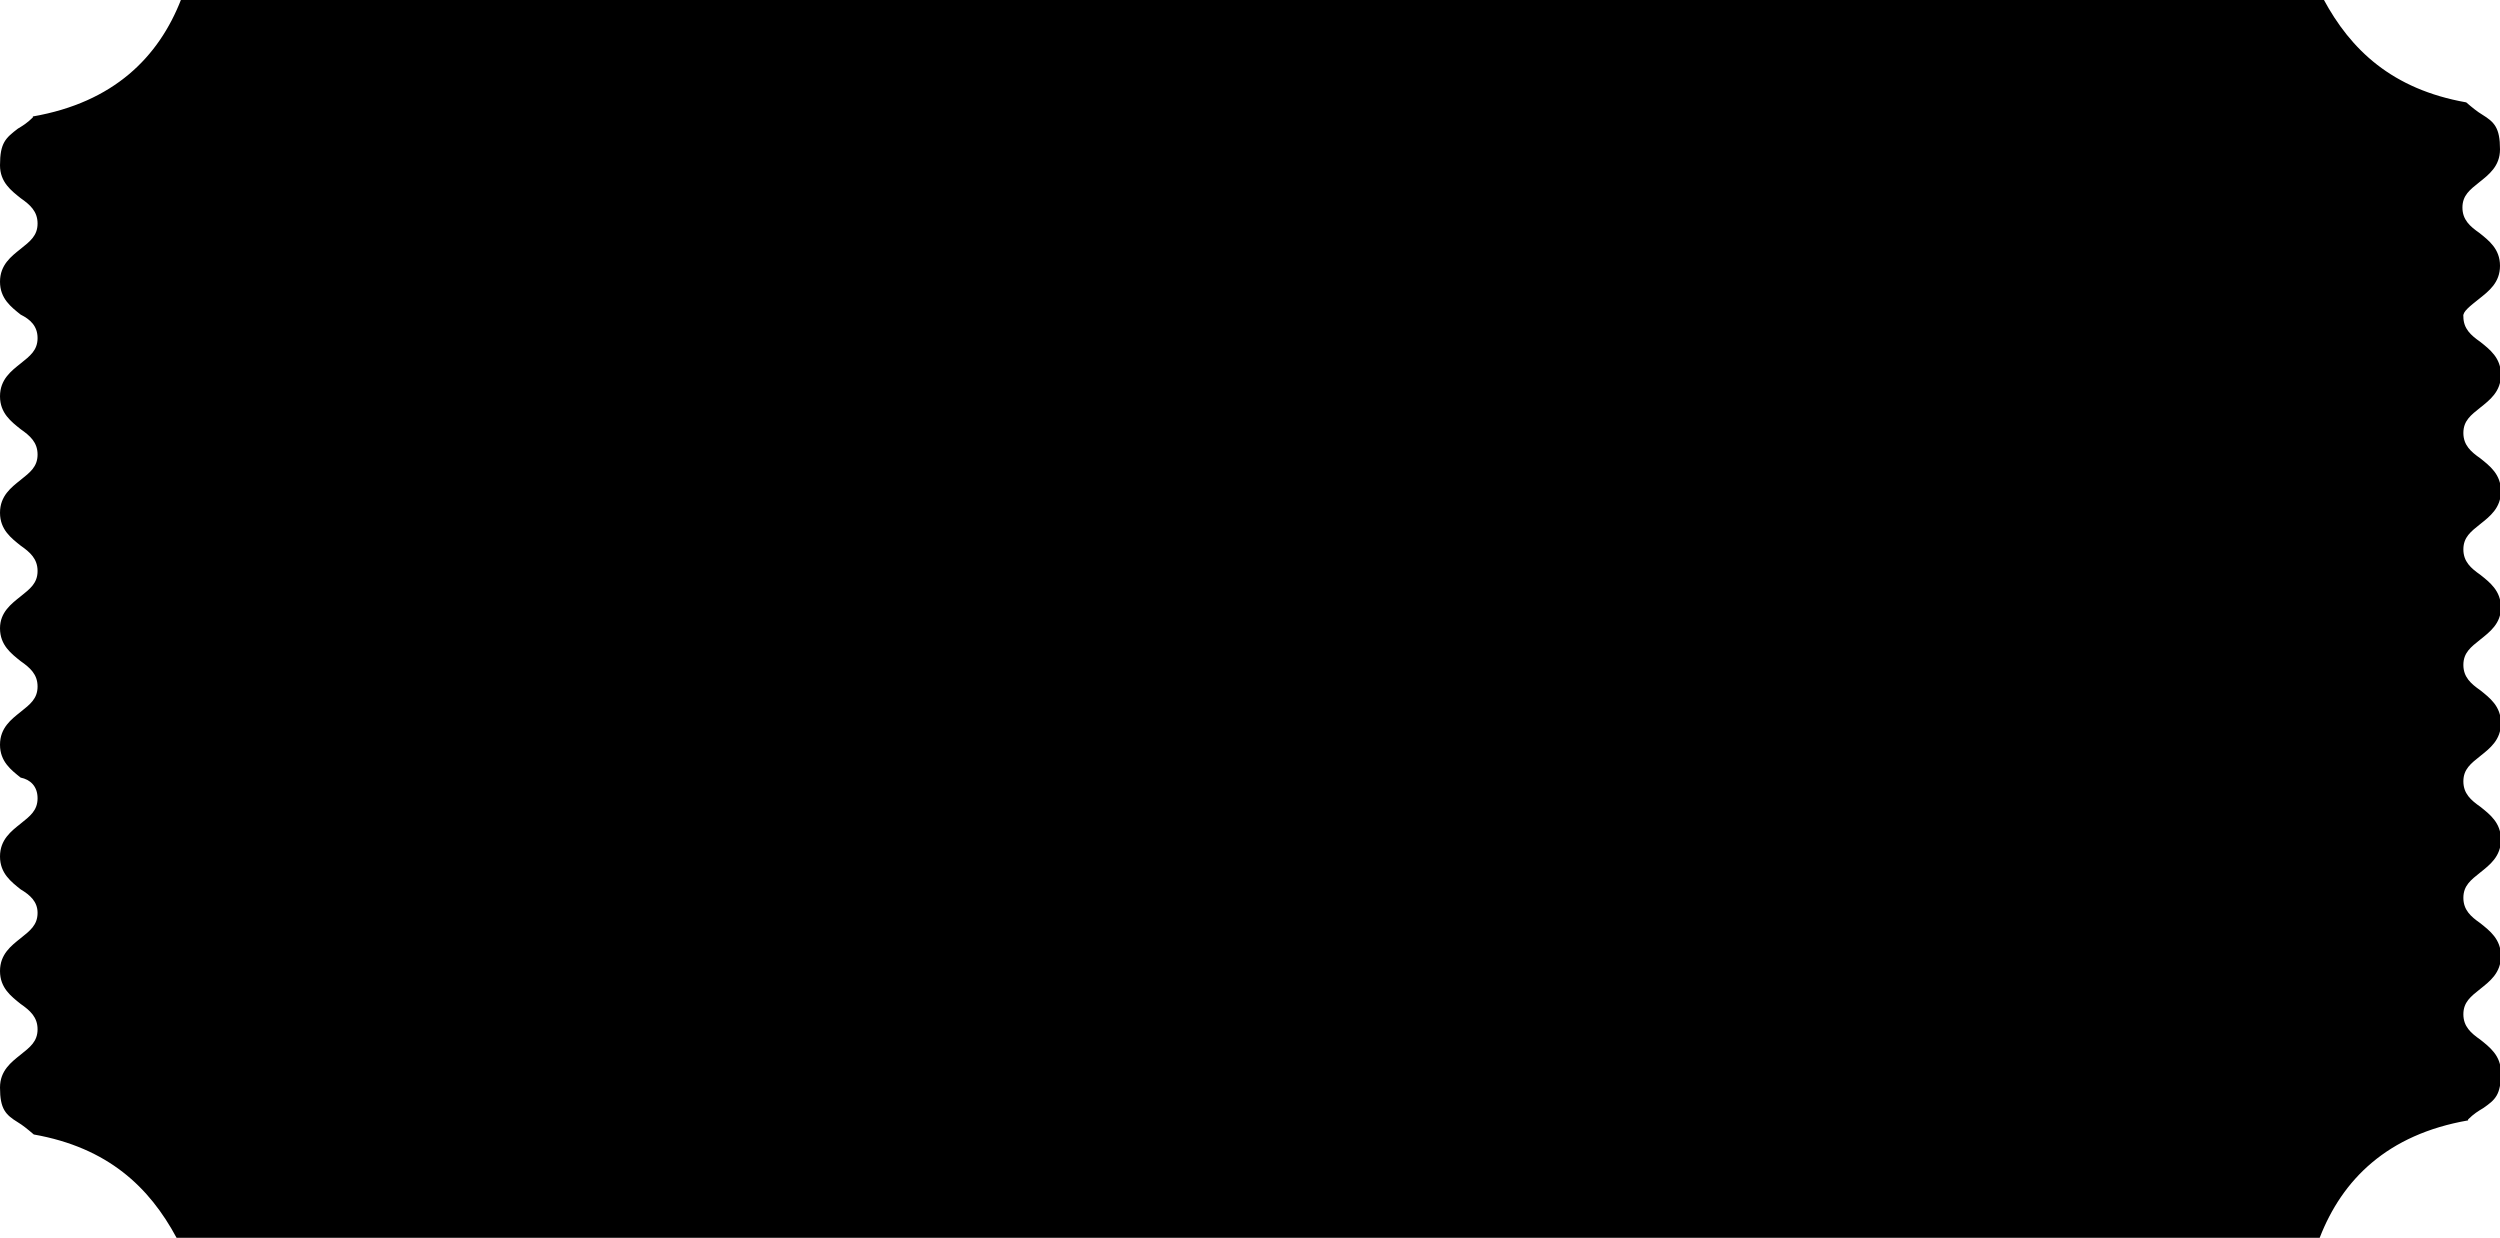
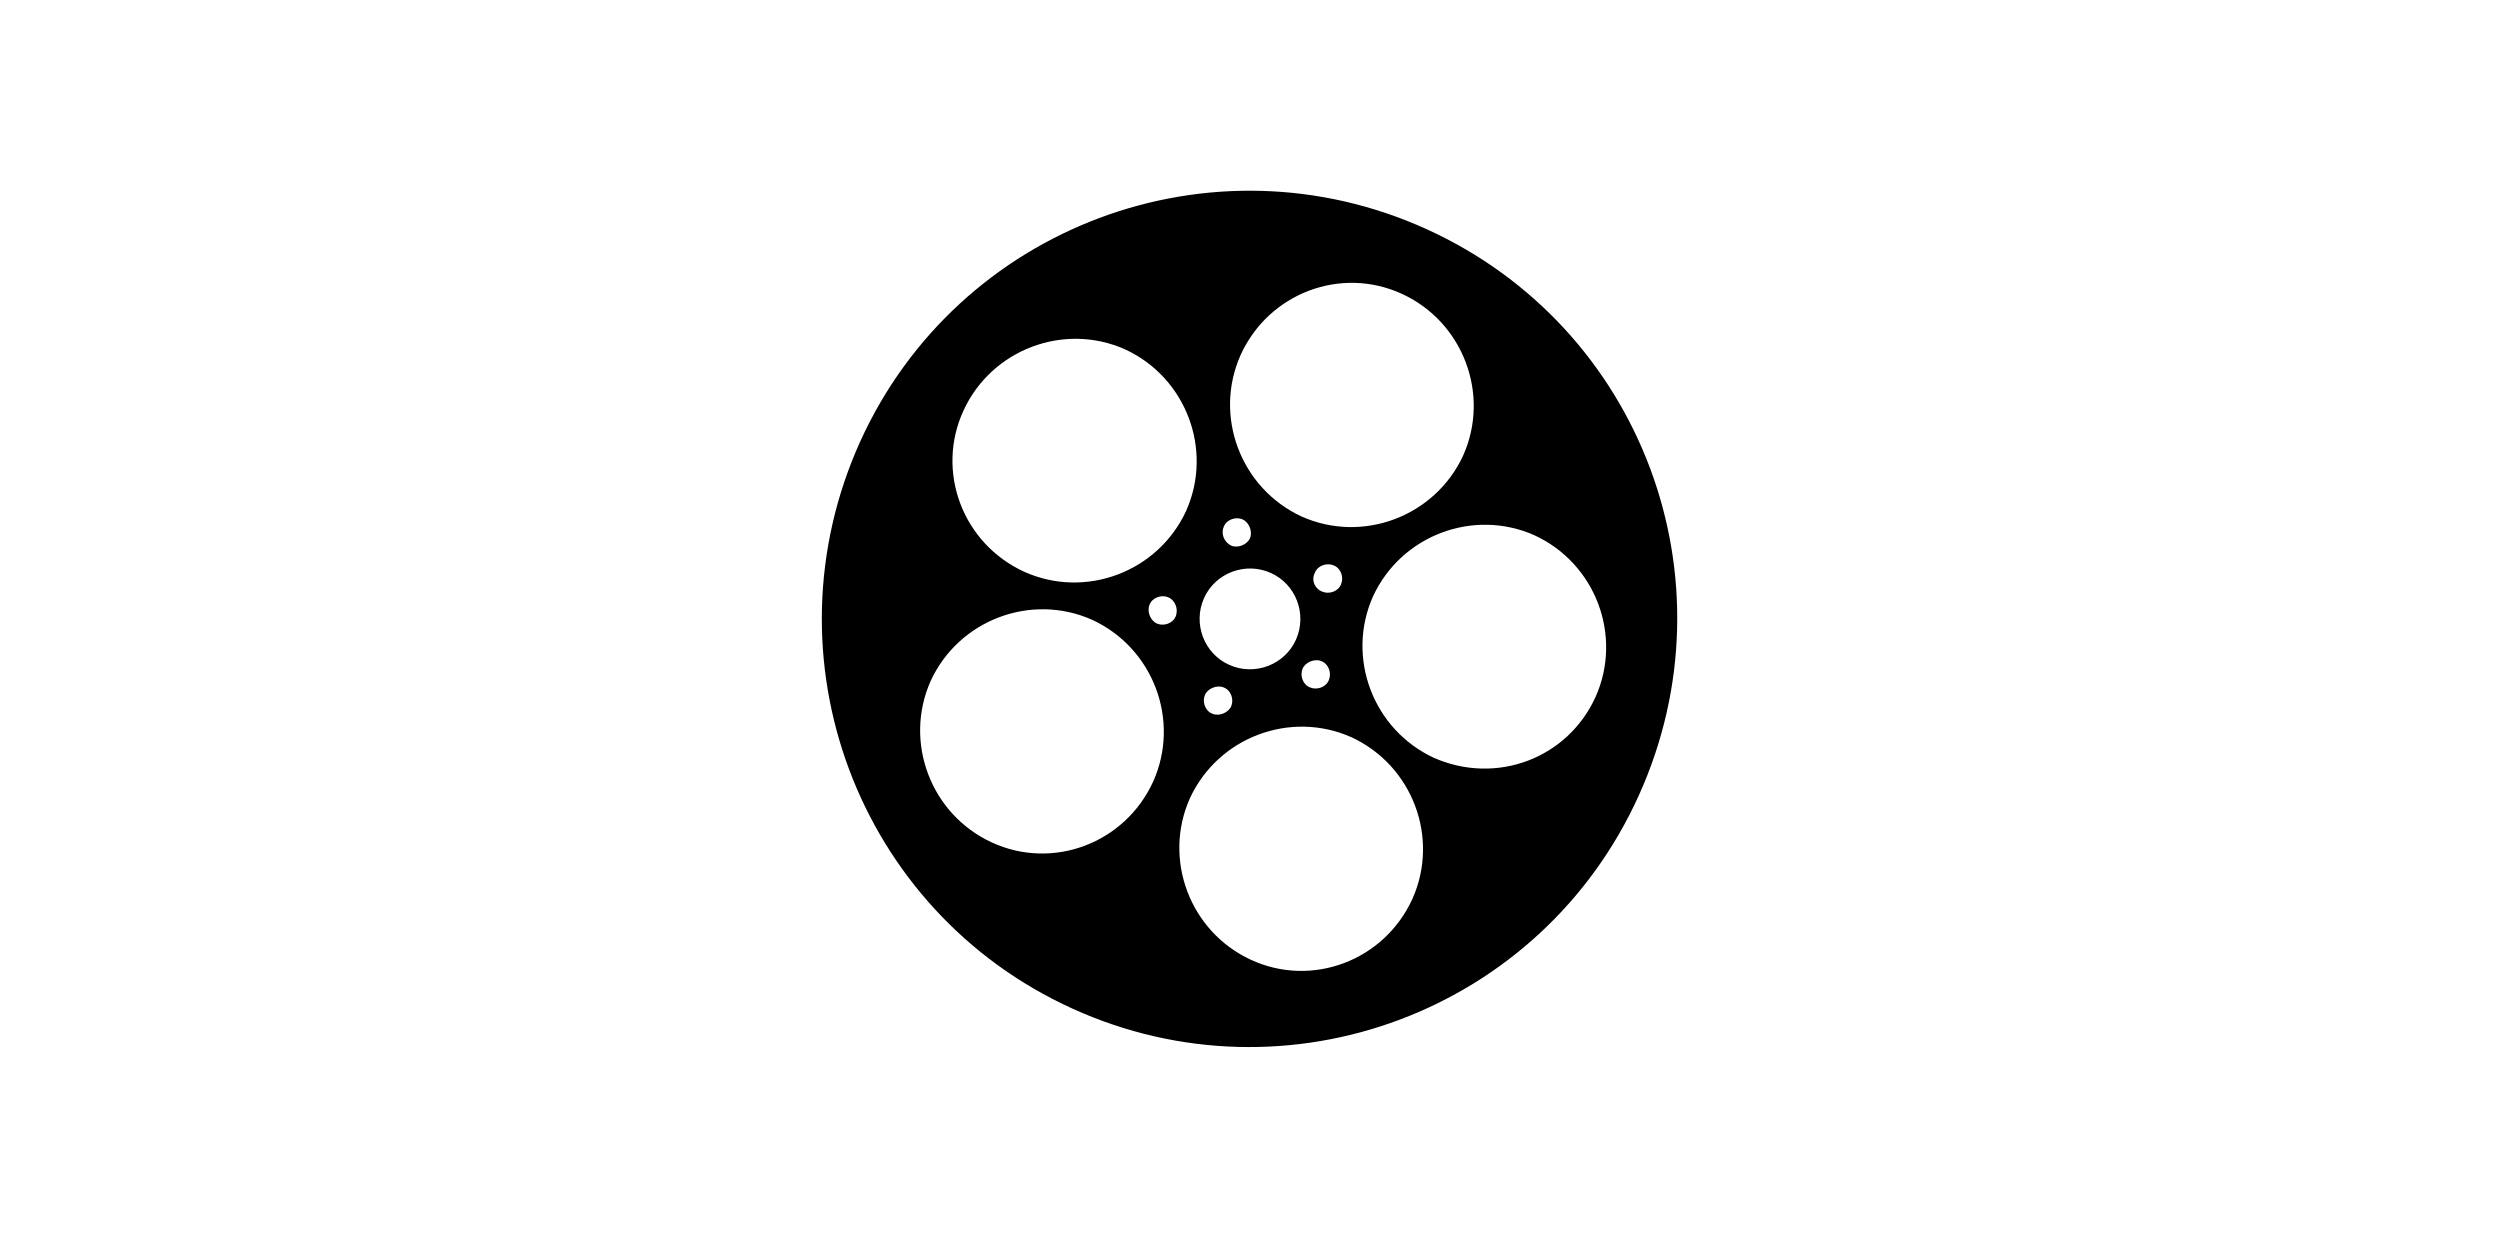
<svg xmlns="http://www.w3.org/2000/svg" class="movie-ticket" version="1.1" id="Layer_1" x="0px" y="0px" width="266.2px" height="131.8px" viewBox="0 0 266.2 131.8" style="enable-background:new 0 0 266.2 131.8;" xml:space="preserve" aria-hidden="true">
-   <path class="movie-ticket0" d="M264,31.8c1-0.8,2.2-1.7,2.2-3.5c0-1.8-1.2-2.7-2.2-3.5c-1-0.7-1.8-1.4-1.8-2.7c0-1.3,0.8-1.9,1.8-2.7c1-0.8,2.2-1.7,2.2-3.5c0-2.3-0.6-2.9-1.9-3.7c-0.5-0.3-1-0.7-1.7-1.3l0,0c-7.9-1.4-12.3-5.6-15.2-11h-11H29h-9.7c-2.4,6.2-7.2,11-15.8,12.5l0,0.1c-0.6,0.6-1.1,0.9-1.6,1.2C0.6,14.7,0,15.2,0,17.6c0,1.8,1.2,2.7,2.2,3.5c1,0.7,1.8,1.4,1.8,2.7c0,1.3-0.8,1.9-1.8,2.7c-1,0.8-2.2,1.7-2.2,3.5s1.2,2.7,2.2,3.5C3.2,34,4,34.7,4,36s-0.8,1.9-1.8,2.7c-1,0.8-2.2,1.7-2.2,3.5c0,1.8,1.2,2.7,2.2,3.5c1,0.7,1.8,1.4,1.8,2.7c0,1.3-0.8,1.9-1.8,2.7c-1,0.8-2.2,1.7-2.2,3.5s1.2,2.7,2.2,3.5c1,0.7,1.8,1.4,1.8,2.7c0,1.3-0.8,1.9-1.8,2.7c-1,0.8-2.2,1.7-2.2,3.4c0,1.8,1.2,2.7,2.2,3.5c1,0.7,1.8,1.4,1.8,2.7c0,1.3-0.8,1.9-1.8,2.7c-1,0.8-2.2,1.7-2.2,3.5c0,1.8,1.2,2.7,2.2,3.5C3.2,83,4,83.7,4,85c0,1.3-0.8,1.9-1.8,2.7c-1,0.8-2.2,1.7-2.2,3.5c0,1.8,1.2,2.7,2.2,3.5C3.2,95.3,4,96,4,97.2c0,1.3-0.8,1.9-1.8,2.7c-1,0.8-2.2,1.7-2.2,3.5c0,1.8,1.2,2.7,2.2,3.5c1,0.7,1.8,1.4,1.8,2.7c0,1.3-0.8,1.9-1.8,2.7c-1,0.8-2.2,1.7-2.2,3.5c0,2.3,0.6,2.9,1.9,3.7c0.5,0.3,1,0.7,1.7,1.3l0,0c7.9,1.4,12.3,5.6,15.2,11h11h207.5h9.7c2.4-6.2,7.2-11,15.8-12.5l0-0.1c0.6-0.6,1.1-0.9,1.6-1.2c1.3-0.9,1.9-1.4,1.9-3.8c0-1.8-1.2-2.7-2.2-3.5c-1-0.7-1.8-1.4-1.8-2.7s0.8-1.9,1.8-2.7c1-0.8,2.2-1.7,2.2-3.5c0-1.8-1.2-2.7-2.2-3.5c-1-0.7-1.8-1.4-1.8-2.7c0-1.3,0.8-1.9,1.8-2.7c1-0.8,2.2-1.7,2.2-3.5c0-1.8-1.2-2.7-2.2-3.5c-1-0.7-1.8-1.4-1.8-2.7c0-1.3,0.8-1.9,1.8-2.7c1-0.8,2.2-1.7,2.2-3.5c0-1.8-1.2-2.7-2.2-3.5c-1-0.7-1.8-1.4-1.8-2.7c0-1.3,0.8-1.9,1.8-2.7c1-0.8,2.2-1.7,2.2-3.4c0-1.8-1.2-2.7-2.2-3.5c-1-0.7-1.8-1.4-1.8-2.7c0-1.3,0.8-1.9,1.8-2.7c1-0.8,2.2-1.7,2.2-3.5s-1.2-2.7-2.2-3.5c-1-0.7-1.8-1.4-1.8-2.7s0.8-1.9,1.8-2.7c1-0.8,2.2-1.7,2.2-3.5c0-1.8-1.2-2.7-2.2-3.5c-1-0.7-1.8-1.4-1.8-2.7C262.2,33.2,263,32.6,264,31.8z" />
-   <path class="movie-ticket1" d="M238.8,118.7H27.3c-5.5,0-10-4.5-10-10V23.1c0-5.5,4.5-10,10-10h211.5c5.5,0,10,4.5,10,10v85.6C248.8,114.2,244.3,118.7,238.8,118.7z" />
  <path class="movie-ticket2" d="M114.7,65.9" />
  <g class="movie-ticket3">
    <path class="movie-ticket4" d="M151.9,24.4C129,14,102,24.1,91.6,47C81.2,70,91.3,97,114.2,107.4s49.9,0.3,60.3-22.7S174.8,34.8,151.9,24.4z M149.3,31.3c6.5,3,9.4,10.7,6.5,17.2c-3,6.5-10.7,9.4-17.2,6.5c-6.5-3-9.4-10.7-6.5-17.2C135.1,31.2,142.8,28.3,149.3,31.3z M135.3,61c2.7,1.2,3.9,4.4,2.7,7.1c-1.2,2.7-4.4,3.9-7.1,2.7c-2.7-1.2-3.9-4.4-2.7-7.1C129.4,61,132.6,59.8,135.3,61z M130.3,56.1c0.3-0.8,1.3-1.1,2-0.8s1.1,1.3,0.8,2s-1.3,1.1-2,0.8C130.3,57.7,130,56.8,130.3,56.1z M140,61c0.3-0.8,1.3-1.1,2-0.8c0.8,0.3,1.1,1.3,0.8,2c-0.3,0.8-1.3,1.1-2,0.8C140,62.7,139.6,61.8,140,61z M140.7,70.4c0.8,0.3,1.1,1.3,0.8,2c-0.3,0.8-1.3,1.1-2,0.8c-0.8-0.3-1.1-1.3-0.8-2S140,70.1,140.7,70.4z M125.2,65.6c-0.3,0.8-1.3,1.1-2,0.8s-1.1-1.3-0.8-2c0.3-0.8,1.3-1.1,2-0.8S125.5,64.8,125.2,65.6z M102.6,43.7c3-6.5,10.7-9.4,17.2-6.5c6.5,3,9.4,10.7,6.5,17.2c-3,6.5-10.7,9.4-17.2,6.5C102.5,57.9,99.6,50.2,102.6,43.7z M105.6,89.7c-6.5-3-9.4-10.7-6.5-17.2c3-6.5,10.7-9.4,17.2-6.5c6.5,3,9.4,10.7,6.5,17.2C119.8,89.8,112.1,92.7,105.6,89.7z M129.1,76c-0.8-0.3-1.1-1.3-0.8-2s1.3-1.1,2-0.8c0.8,0.3,1.1,1.3,0.8,2S129.8,76.3,129.1,76z M133.2,102.2c-6.5-3-9.4-10.7-6.5-17.2c3-6.5,10.7-9.4,17.2-6.5c6.5,3,9.4,10.7,6.5,17.2C147.4,102.3,139.7,105.2,133.2,102.2z M152.7,80.7c-6.5-3-9.4-10.7-6.5-17.2c3-6.5,10.7-9.4,17.2-6.5c6.5,3,9.4,10.7,6.5,17.2C166.9,80.8,159.3,83.6,152.7,80.7z" />
    <path class="movie-ticket5" d="M133.1,25.3c5.6,0,11.3,1.2,16.7,3.6c20.4,9.3,29.4,33.3,20.2,53.7c-6.8,15-21.5,23.8-37,23.8c-5.6,0-11.3-1.2-16.7-3.6c-20.4-9.3-29.4-33.3-20.2-53.7C102.9,34.2,117.7,25.3,133.1,25.3 M133.1,24v1.3V24c-16.4,0-31.4,9.6-38.1,24.6c-9.5,21-0.2,45.9,20.8,55.4c5.5,2.5,11.3,3.8,17.3,3.8c16.4,0,31.4-9.6,38.1-24.6c4.6-10.2,5-21.5,1.1-32c-3.9-10.5-11.7-18.8-21.9-23.4C144.9,25.3,139.1,24,133.1,24L133.1,24z" />
  </g>
  <g class="movie-ticket6">
    <g>
      <g>
-         <line class="movie-ticket7" x1="50.6" y1="21.9" x2="50.6" y2="22.4" />
-         <line class="movie-ticket8" x1="50.6" y1="27.3" x2="50.6" y2="36.5" />
        <line class="movie-ticket9" x1="50.6" y1="39" x2="50.6" y2="106.9" />
        <line class="movie-ticket7" x1="50.6" y1="109.4" x2="50.6" y2="109.9" />
      </g>
    </g>
    <g>
      <g>
-         <line class="movie-ticket7" x1="215.6" y1="21.9" x2="215.6" y2="22.4" />
        <line class="movie-ticket8" x1="215.6" y1="27.3" x2="215.6" y2="36.5" />
        <line class="movie-ticket9" x1="215.6" y1="39" x2="215.6" y2="106.9" />
        <line class="movie-ticket7" x1="215.6" y1="109.4" x2="215.6" y2="109.9" />
      </g>
    </g>
  </g>
</svg>